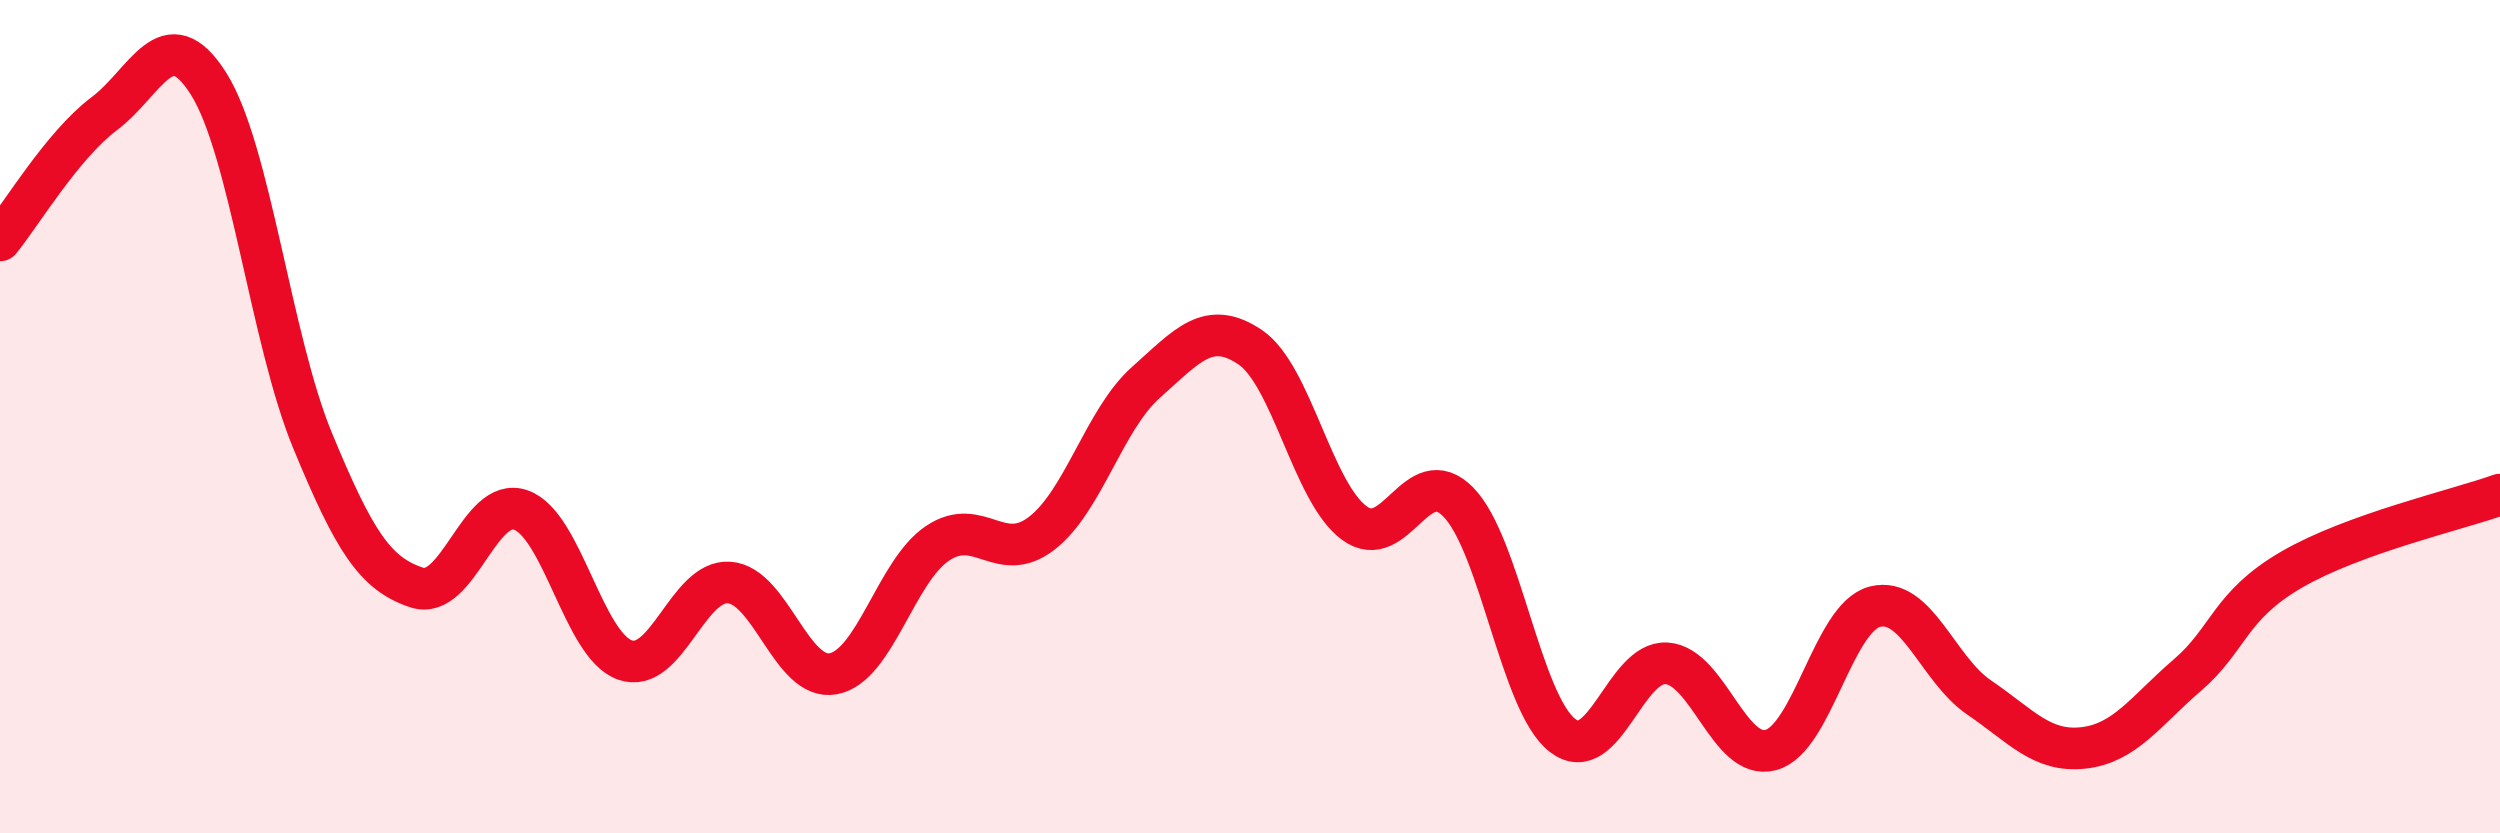
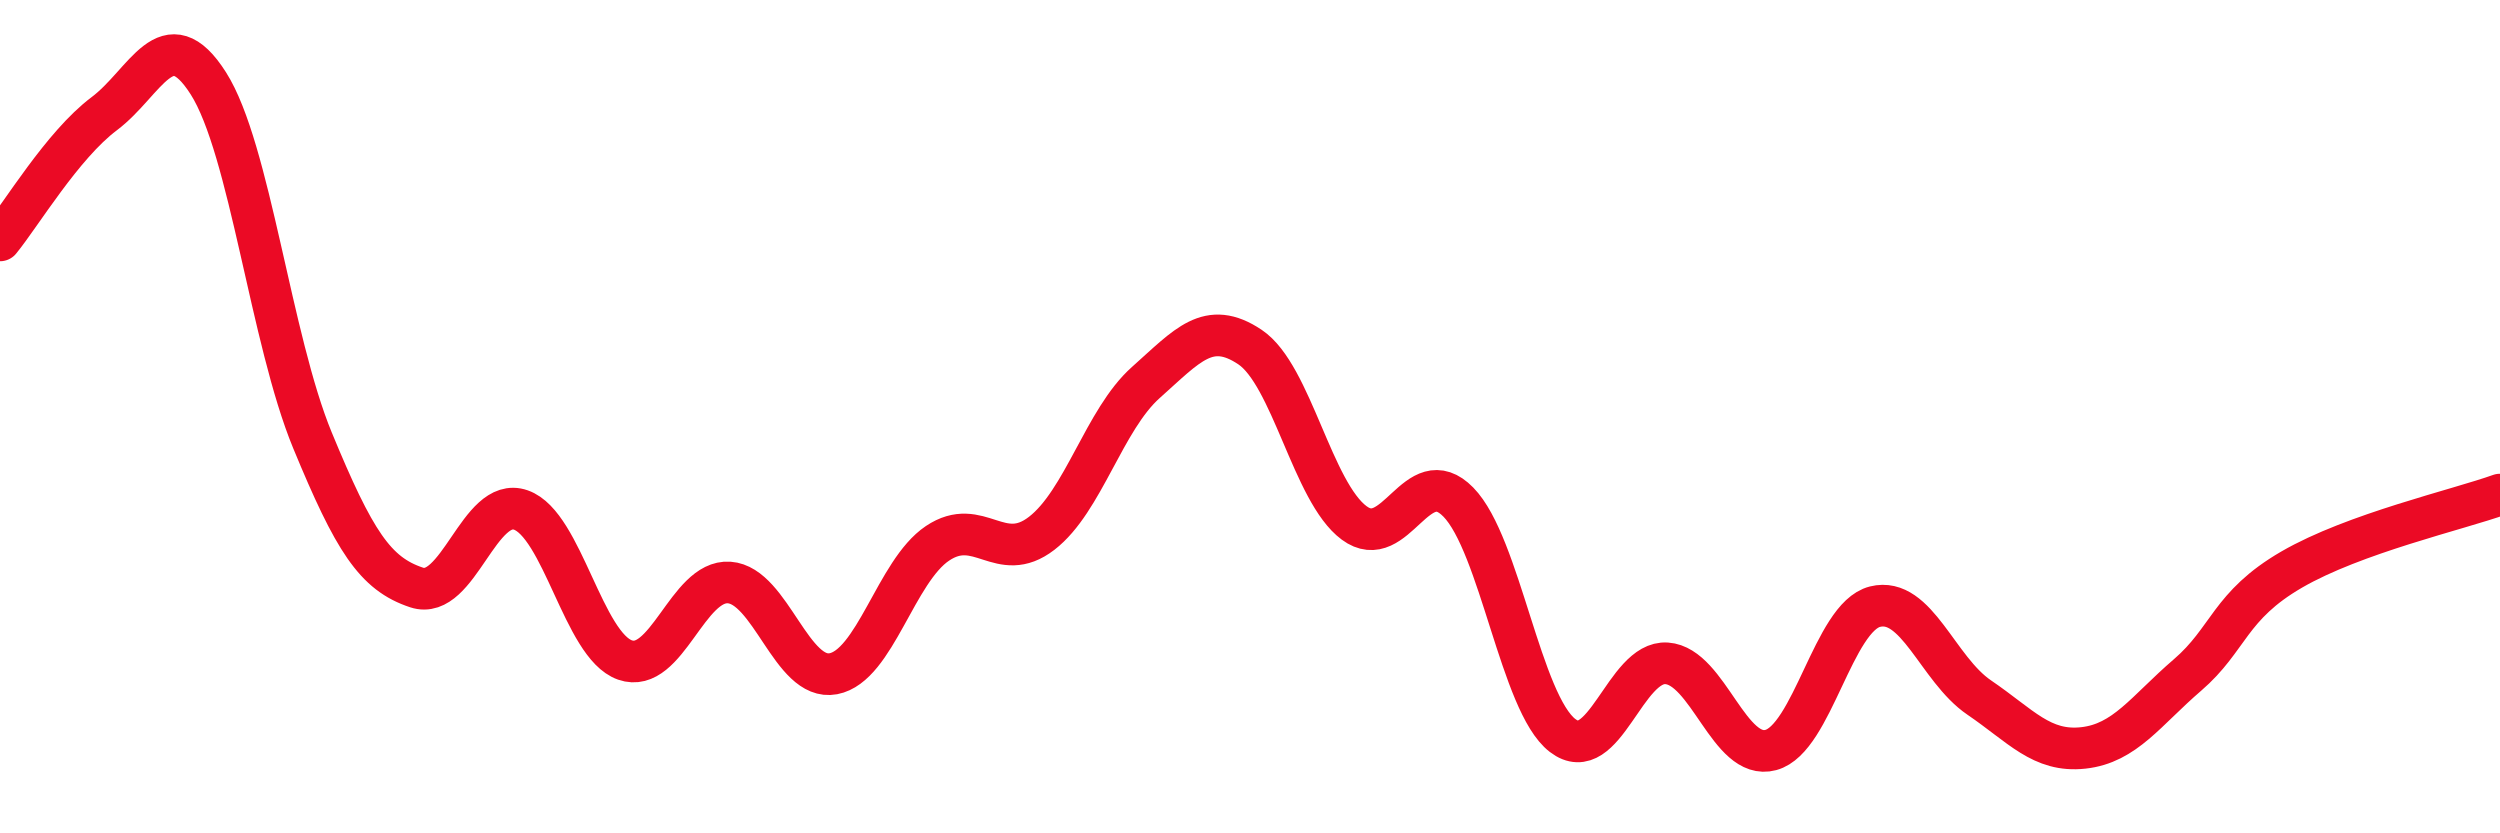
<svg xmlns="http://www.w3.org/2000/svg" width="60" height="20" viewBox="0 0 60 20">
-   <path d="M 0,5.77 C 0.5,5.16 1.5,3.48 2.5,2.73 C 3.5,1.98 4,0.43 5,2 C 6,3.57 6.5,8.15 7.5,10.57 C 8.5,12.99 9,13.77 10,14.1 C 11,14.43 11.5,11.89 12.5,12.24 C 13.5,12.59 14,15.49 15,15.84 C 16,16.19 16.5,13.91 17.5,13.98 C 18.5,14.05 19,16.36 20,16.17 C 21,15.98 21.5,13.71 22.5,13.04 C 23.5,12.37 24,13.57 25,12.8 C 26,12.03 26.5,10.07 27.5,9.18 C 28.5,8.29 29,7.66 30,8.33 C 31,9 31.5,11.81 32.5,12.55 C 33.5,13.29 34,11.03 35,12.05 C 36,13.07 36.5,16.88 37.5,17.65 C 38.5,18.42 39,15.85 40,15.92 C 41,15.99 41.5,18.27 42.5,18 C 43.5,17.73 44,14.81 45,14.56 C 46,14.31 46.5,16.06 47.5,16.74 C 48.5,17.42 49,18.06 50,17.95 C 51,17.84 51.5,17.06 52.5,16.2 C 53.5,15.34 53.5,14.54 55,13.67 C 56.5,12.8 59,12.23 60,11.87L60 20L0 20Z" fill="#EB0A25" opacity="0.1" stroke-linecap="round" stroke-linejoin="round" />
  <path d="M 0,5.77 C 0.5,5.16 1.5,3.48 2.5,2.73 C 3.5,1.98 4,0.43 5,2 C 6,3.57 6.5,8.15 7.5,10.57 C 8.5,12.99 9,13.77 10,14.1 C 11,14.43 11.5,11.89 12.5,12.24 C 13.5,12.59 14,15.49 15,15.84 C 16,16.19 16.5,13.91 17.5,13.98 C 18.5,14.05 19,16.36 20,16.17 C 21,15.98 21.5,13.71 22.5,13.04 C 23.5,12.37 24,13.57 25,12.8 C 26,12.03 26.5,10.07 27.5,9.18 C 28.5,8.29 29,7.66 30,8.33 C 31,9 31.5,11.81 32.5,12.55 C 33.5,13.29 34,11.03 35,12.05 C 36,13.07 36.5,16.88 37.5,17.65 C 38.5,18.42 39,15.85 40,15.92 C 41,15.99 41.5,18.27 42.5,18 C 43.5,17.73 44,14.81 45,14.56 C 46,14.31 46.5,16.06 47.5,16.74 C 48.5,17.42 49,18.06 50,17.95 C 51,17.84 51.5,17.06 52.5,16.2 C 53.5,15.34 53.5,14.54 55,13.67 C 56.5,12.8 59,12.23 60,11.87" stroke="#EB0A25" stroke-width="1" fill="none" stroke-linecap="round" stroke-linejoin="round" />
</svg>